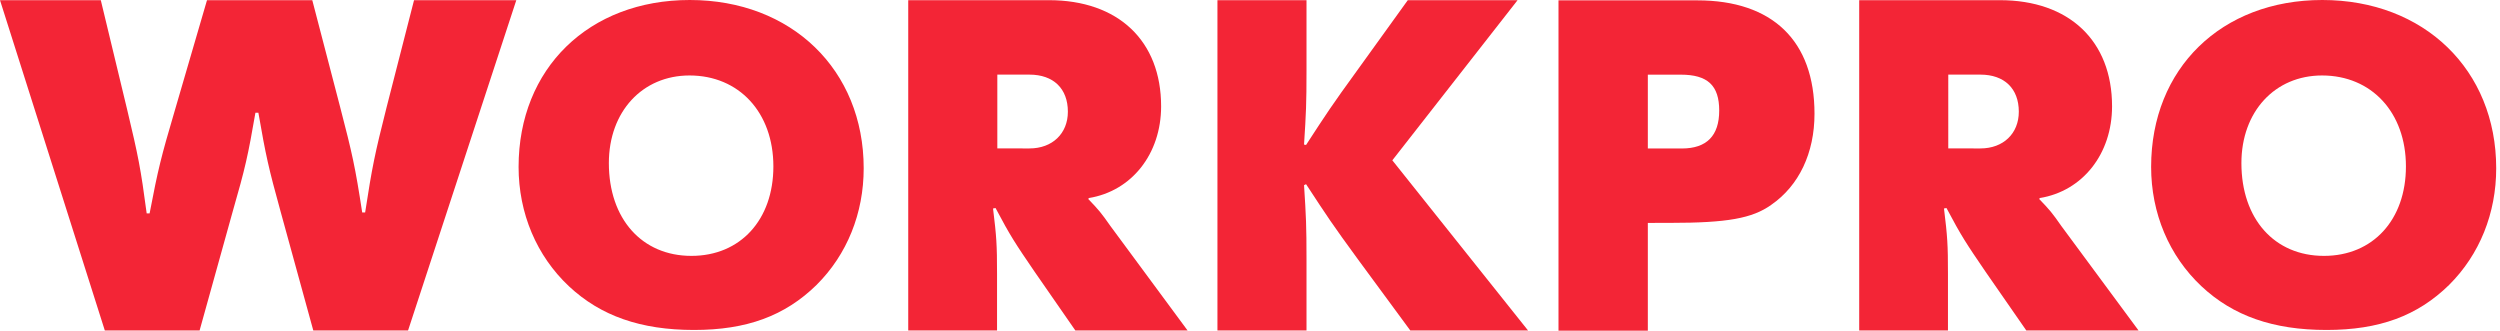
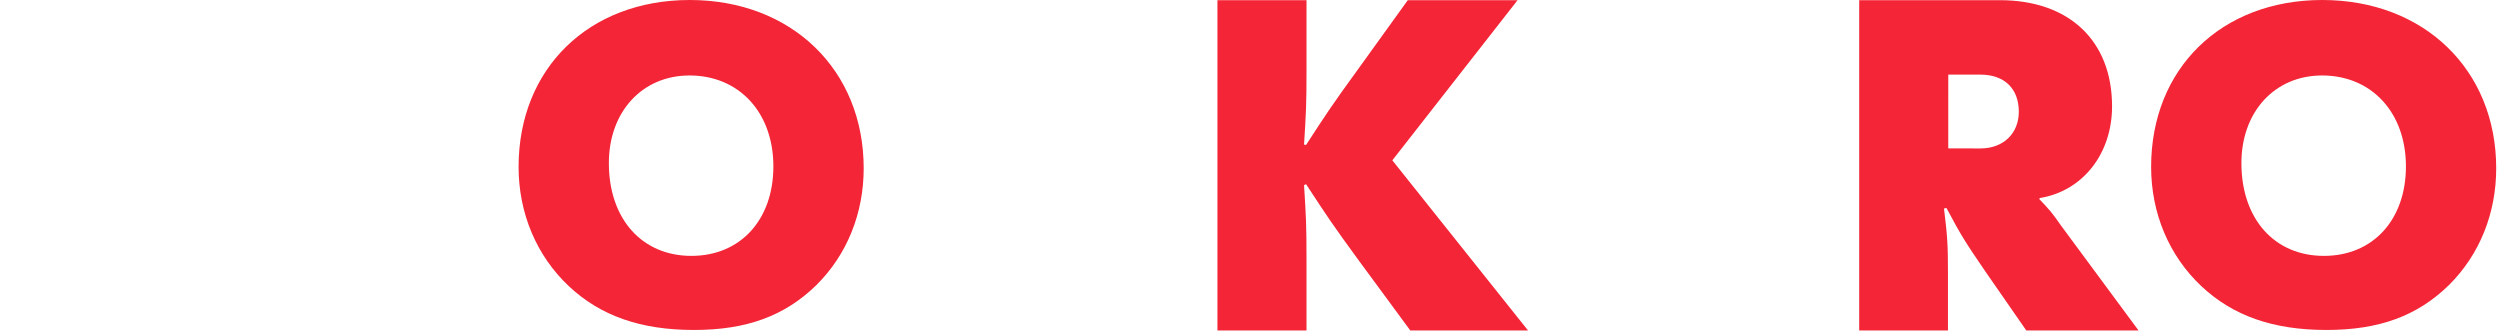
<svg xmlns="http://www.w3.org/2000/svg" width="514" height="68" viewBox="0 0 514 68" version="1.1" xml:space="preserve" style="fill-rule:evenodd;clip-rule:evenodd;stroke-linejoin:round;stroke-miterlimit:2;">
  <g transform="matrix(1,0,0,1,-159.081,-357.151)">
    <g transform="matrix(1,0,0,1,636.883,372.383)">
      <path d="M0,37.377C-10.18,37.377 -16.969,29.772 -16.969,18.304C-16.969,7.706 -10.075,0.284 -0.391,0.284C9.789,0.284 16.857,7.888 16.857,18.981C16.857,29.96 10.078,37.377 0,37.377M-0.339,-15.232C-21.081,-15.232 -35.53,-1.161 -35.53,19.079C-35.53,28.605 -31.844,37.377 -25.162,43.642C-18.677,49.714 -10.423,52.609 0.527,52.609C11.371,52.609 19.229,49.714 25.719,43.36C32.026,37.092 35.417,28.605 35.417,19.361C35.417,-0.879 20.581,-15.232 -0.339,-15.232" style="fill:rgb(243,37,54);fill-rule:nonzero;" />
    </g>
    <g transform="matrix(1,0,0,1,179.805,425.097)">
-       <path d="M0,-67.91L5.428,-45.376C7.69,-35.887 8.21,-33.348 9.434,-24.068L10.036,-24.068C11.784,-33.229 12.405,-35.689 15.171,-45.073L21.836,-67.91L43.48,-67.91L49.222,-45.887C51.688,-36.403 52.313,-33.639 53.745,-24.264L54.35,-24.264C55.792,-33.639 56.309,-36.196 58.76,-45.887L64.403,-67.91L85.429,-67.91L63.173,0L43.689,0L37.018,-24.264C34.457,-33.545 33.942,-35.887 32.4,-44.765L31.791,-44.765C30.252,-35.887 29.738,-33.545 27.066,-24.264L20.313,0L0.826,0L-20.724,-67.91L0,-67.91Z" style="fill:rgb(243,37,54);fill-rule:nonzero;" />
-     </g>
+       </g>
    <g transform="matrix(1,0,0,1,370.735,394.614)">
-       <path d="M0,-6.944L-6.604,-6.948L-6.604,-22.121L0,-22.121C4.931,-22.121 7.901,-19.254 7.901,-14.493C7.901,-10.021 4.722,-6.944 0,-6.944M16.623,8.97C14.768,6.317 14.25,5.702 12.103,3.466L12.194,3.257C21.019,1.832 27.072,-5.814 27.072,-15.607C27.072,-29.062 18.27,-37.427 4.003,-37.427L-24.921,-37.427L-24.921,30.483L-6.662,30.483L-6.662,18.86C-6.662,12.842 -6.772,11.2 -7.485,5.401L-6.971,5.306C-3.898,11.117 -2.88,12.63 1.025,18.351L9.438,30.483L32.511,30.483L16.623,8.97Z" style="fill:rgb(243,37,54);fill-rule:nonzero;" />
-     </g>
+       </g>
    <g transform="matrix(1,0,0,1,566.251,394.614)">
      <path d="M0,-6.944L-6.606,-6.948L-6.604,-22.121L0,-22.121C4.931,-22.121 7.898,-19.254 7.898,-14.493C7.898,-10.021 4.723,-6.944 0,-6.944M16.616,8.97C14.768,6.317 14.257,5.702 12.1,3.466L12.194,3.257C21.02,1.832 27.069,-5.814 27.069,-15.607C27.069,-29.062 18.26,-37.427 4.003,-37.427L-24.918,-37.427L-24.918,30.483L-6.669,30.483L-6.669,18.86C-6.669,12.842 -6.772,11.2 -7.488,5.401L-6.975,5.306C-3.901,11.117 -2.88,12.63 1.021,18.351L9.438,30.483L32.515,30.483L16.616,8.97Z" style="fill:rgb(243,37,54);fill-rule:nonzero;" />
    </g>
    <g transform="matrix(1,0,0,1,409.387,425.097)">
      <path d="M0,-67.91L18.312,-67.91L18.312,-53.535C18.312,-46.494 18.221,-44.765 17.805,-38.221L18.221,-38.143C22.53,-44.765 23.451,-46.193 28.781,-53.535L39.137,-67.91L61.708,-67.91L35.957,-34.985L63.859,0L39.65,0L28.986,-14.491C23.549,-21.922 22.624,-23.357 18.221,-30.077L17.805,-29.874C18.221,-23.357 18.312,-21.611 18.312,-14.491L18.312,0L0,0L0,-67.91Z" style="fill:rgb(243,37,54);fill-rule:nonzero;" />
    </g>
    <g transform="matrix(1,0,0,1,504.862,394.675)">
-       <path d="M0,-6.994L-6.987,-6.994L-6.987,-22.174L-0.212,-22.174C5.317,-22.174 7.689,-19.951 7.689,-14.795C7.689,-9.628 5.128,-6.994 0,-6.994M3.179,-37.451L-25.355,-37.451L-25.355,30.457L-6.987,30.457L-6.987,8.306L-6.658,8.306L-2.363,8.298C9.336,8.298 14.458,7.377 18.351,4.616C24.104,0.651 27.28,-6.073 27.28,-14.14C27.28,-29.123 18.656,-37.451 3.179,-37.451" style="fill:rgb(243,37,54);fill-rule:nonzero;" />
-     </g>
+       </g>
    <g transform="matrix(1,0,0,1,301.236,372.383)">
      <path d="M0,37.377C-10.176,37.377 -16.974,29.772 -16.974,18.304C-16.974,7.706 -10.072,0.284 -0.394,0.284C9.789,0.284 16.852,7.888 16.852,18.981C16.852,29.96 10.076,37.377 0,37.377M-0.335,-15.232C-21.087,-15.232 -35.534,-1.161 -35.534,19.079C-35.534,28.605 -31.843,37.377 -25.162,43.642C-18.666,49.714 -10.42,52.609 0.527,52.609C11.371,52.609 19.22,49.714 25.716,43.36C32.022,37.092 35.42,28.605 35.42,19.361C35.42,-0.879 20.577,-15.232 -0.335,-15.232" style="fill:rgb(243,37,54);fill-rule:nonzero;" />
    </g>
  </g>
</svg>